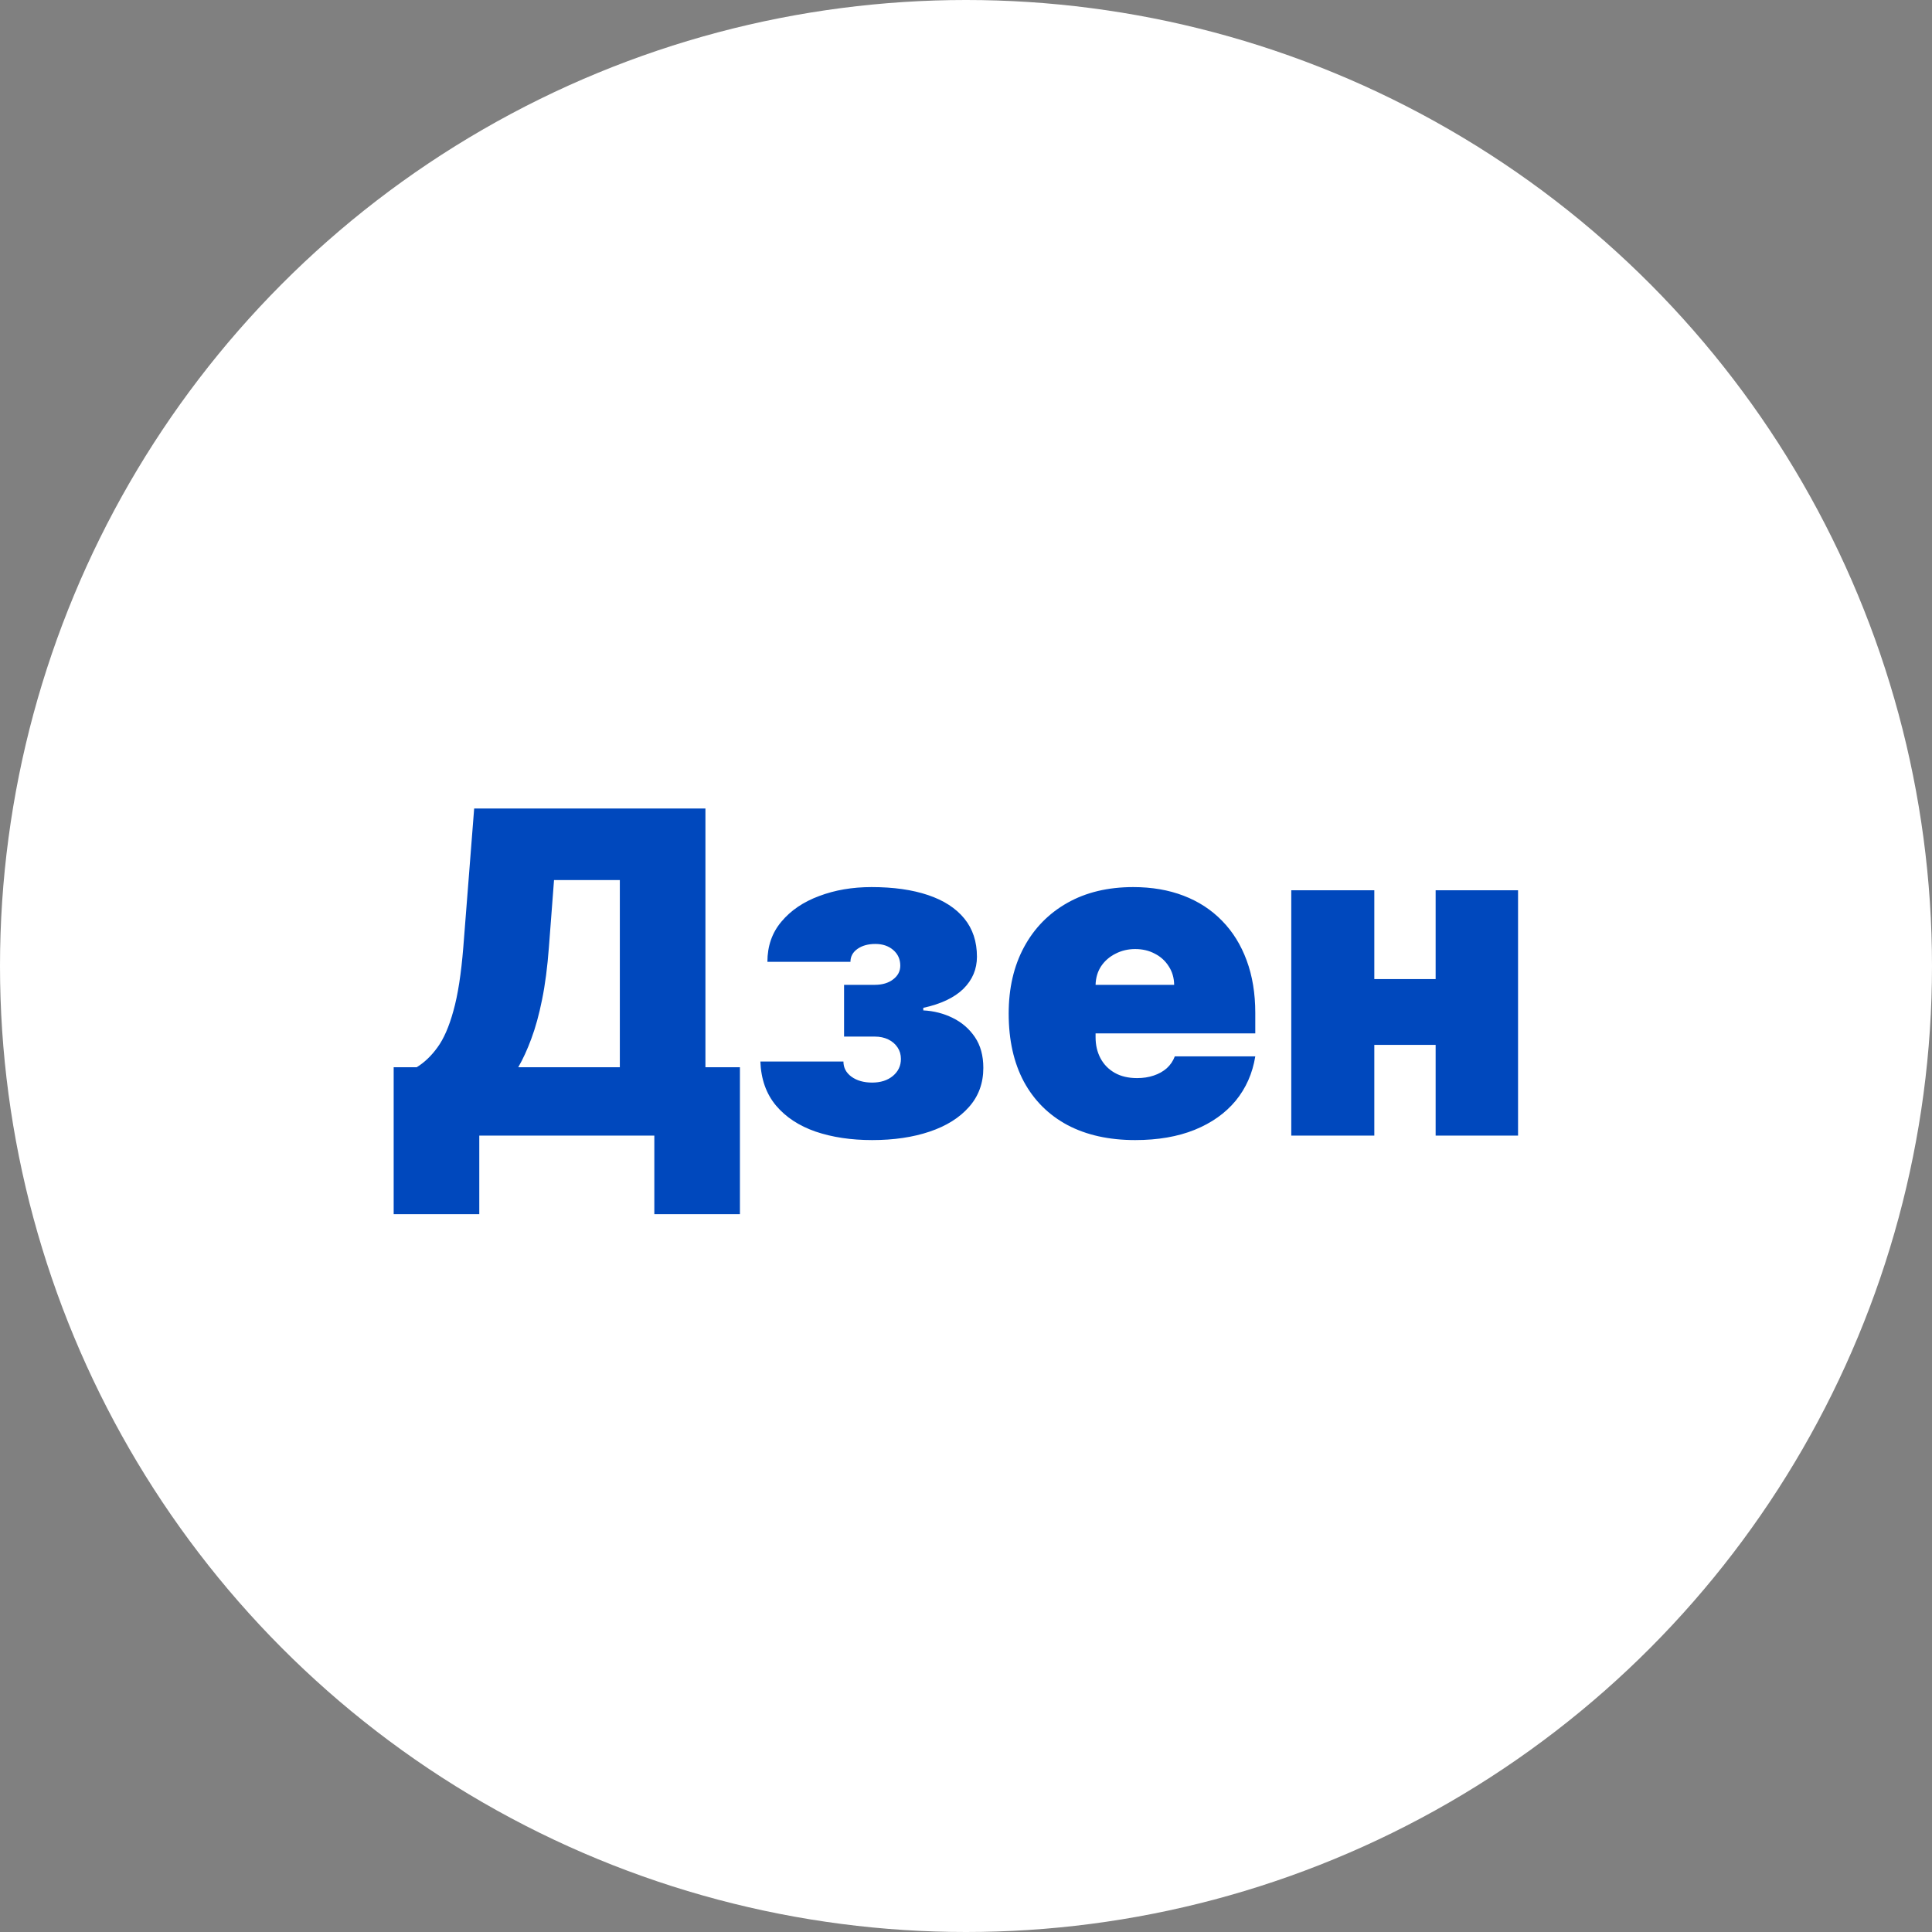
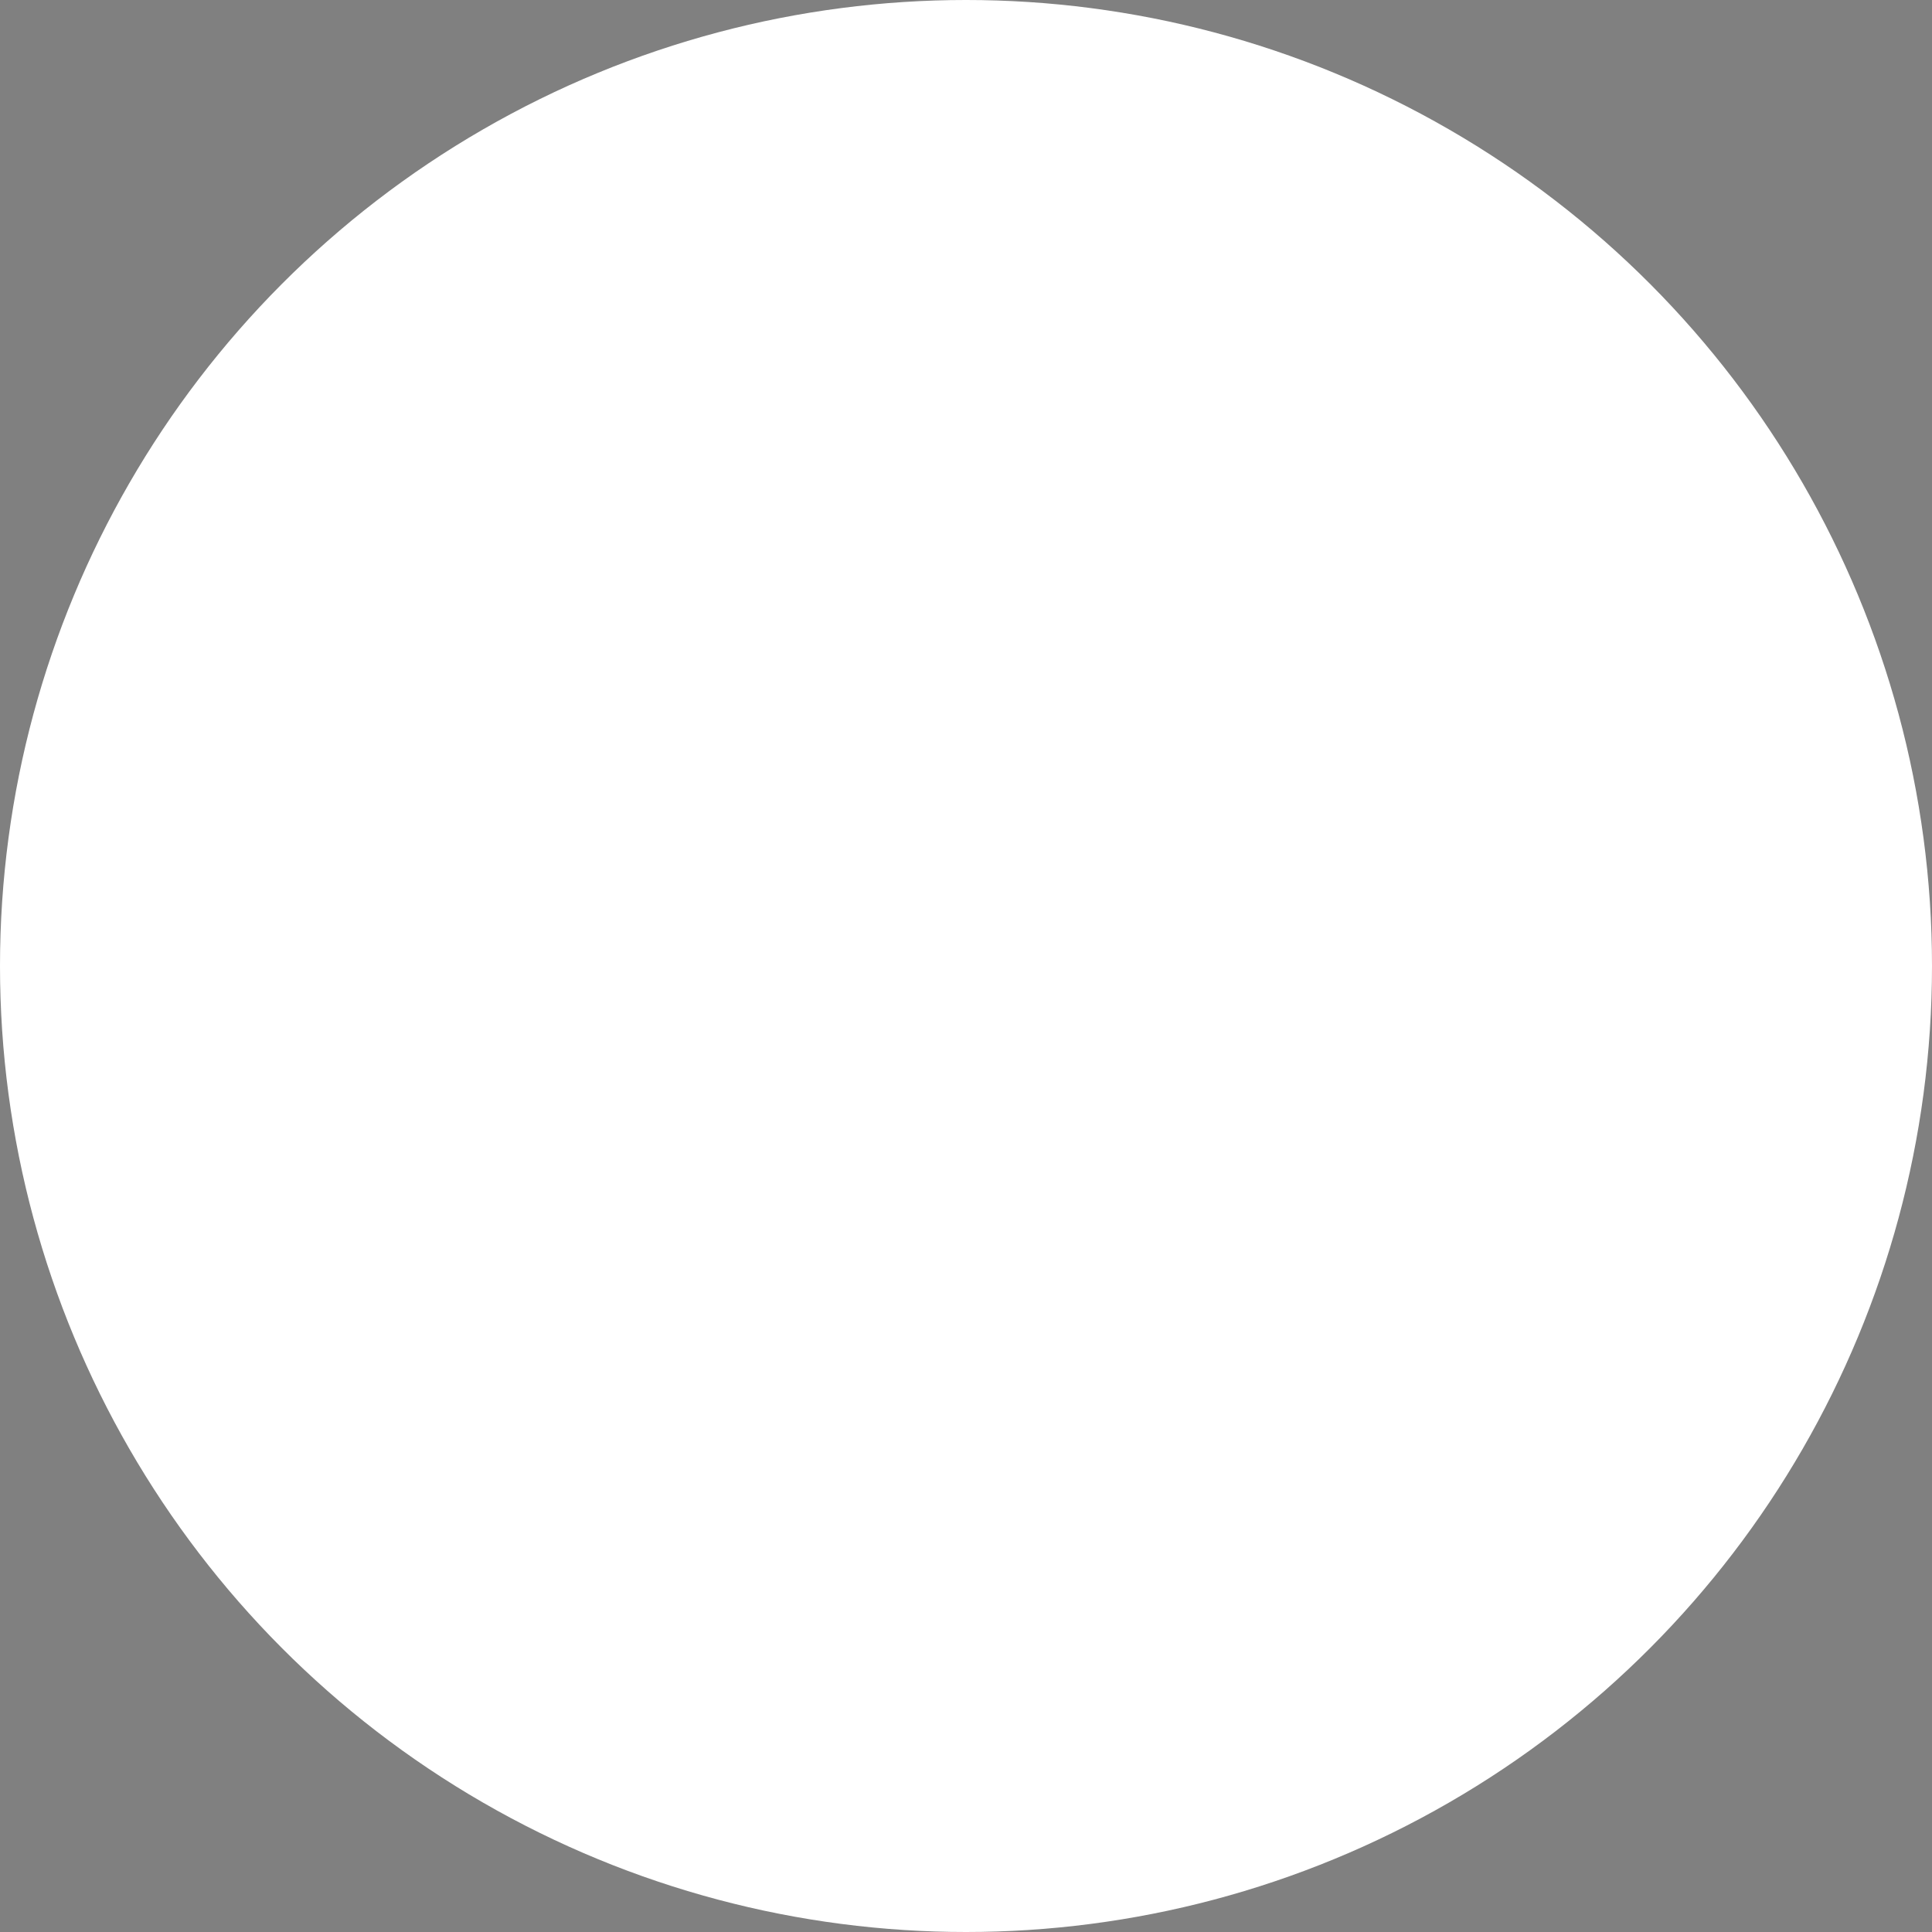
<svg xmlns="http://www.w3.org/2000/svg" width="131" height="131" viewBox="0 0 131 131" fill="none">
  <rect x="0" y="0" width="131" height="131" fill="#808080" stroke="none" />
  <circle cx="65.5" cy="65.5" r="65.5" fill="white" />
-   <path d="M26.693 82.328V72.365H28.253C28.772 72.047 29.242 71.6 29.66 71.022C30.086 70.445 30.447 69.618 30.743 68.542C31.047 67.466 31.27 66.026 31.415 64.221L32.151 54.821H47.832V72.365H50.171V82.328H44.367V77H32.498V82.328H26.693ZM35.14 72.365H42.028V59.673H37.566L37.219 64.221C37.118 65.579 36.963 66.766 36.754 67.784C36.551 68.795 36.31 69.676 36.028 70.427C35.754 71.17 35.458 71.816 35.14 72.365ZM51.557 71.975H57.189C57.189 72.394 57.369 72.737 57.73 73.004C58.098 73.271 58.568 73.405 59.138 73.405C59.708 73.405 60.174 73.257 60.535 72.961C60.903 72.657 61.087 72.271 61.087 71.802C61.087 71.506 61.011 71.246 60.86 71.022C60.708 70.791 60.499 70.611 60.232 70.481C59.965 70.351 59.658 70.286 59.311 70.286H57.232V66.777H59.311C59.824 66.777 60.239 66.654 60.557 66.409C60.882 66.163 61.044 65.853 61.044 65.478C61.044 65.044 60.885 64.691 60.568 64.416C60.25 64.142 59.846 64.005 59.355 64.005C58.864 64.005 58.459 64.117 58.142 64.34C57.824 64.564 57.665 64.857 57.665 65.218H52.034C52.034 64.149 52.352 63.239 52.987 62.489C53.622 61.73 54.474 61.153 55.543 60.756C56.611 60.352 57.795 60.149 59.095 60.149C60.582 60.149 61.86 60.33 62.928 60.691C63.997 61.052 64.816 61.583 65.387 62.283C65.957 62.983 66.242 63.846 66.242 64.871C66.242 65.716 65.935 66.441 65.322 67.048C64.708 67.647 63.802 68.077 62.603 68.337V68.51C63.318 68.546 63.982 68.716 64.596 69.019C65.217 69.322 65.719 69.755 66.101 70.318C66.484 70.881 66.675 71.578 66.675 72.408C66.675 73.448 66.35 74.332 65.701 75.061C65.058 75.791 64.17 76.347 63.037 76.729C61.903 77.112 60.604 77.303 59.138 77.303C57.709 77.303 56.431 77.112 55.304 76.729C54.178 76.339 53.283 75.751 52.619 74.964C51.955 74.17 51.601 73.174 51.557 71.975ZM76.971 77.303C75.195 77.303 73.665 76.964 72.38 76.285C71.102 75.599 70.116 74.618 69.423 73.34C68.737 72.055 68.394 70.517 68.394 68.726C68.394 67.008 68.741 65.506 69.434 64.221C70.127 62.936 71.106 61.936 72.369 61.221C73.632 60.507 75.123 60.149 76.841 60.149C78.098 60.149 79.235 60.344 80.253 60.734C81.271 61.124 82.141 61.691 82.863 62.434C83.585 63.171 84.141 64.066 84.53 65.12C84.92 66.174 85.115 67.362 85.115 68.683V70.069H70.257V66.777H79.614C79.607 66.3 79.484 65.882 79.246 65.521C79.015 65.153 78.701 64.867 78.303 64.665C77.914 64.456 77.47 64.351 76.971 64.351C76.488 64.351 76.044 64.456 75.639 64.665C75.235 64.867 74.91 65.149 74.665 65.51C74.427 65.871 74.3 66.293 74.286 66.777V70.329C74.286 70.863 74.398 71.34 74.621 71.759C74.845 72.177 75.166 72.506 75.585 72.744C76.004 72.982 76.509 73.101 77.101 73.101C77.513 73.101 77.888 73.044 78.228 72.928C78.574 72.813 78.87 72.647 79.116 72.43C79.361 72.206 79.542 71.939 79.657 71.629H85.115C84.927 72.784 84.483 73.787 83.783 74.639C83.083 75.484 82.155 76.141 81 76.61C79.852 77.072 78.509 77.303 76.971 77.303ZM99.424 66.387V70.849H91.063V66.387H99.424ZM93.186 60.366V77H87.555V60.366H93.186ZM102.932 60.366V77H97.344V60.366H102.932Z" fill="#0048BD" />
</svg>